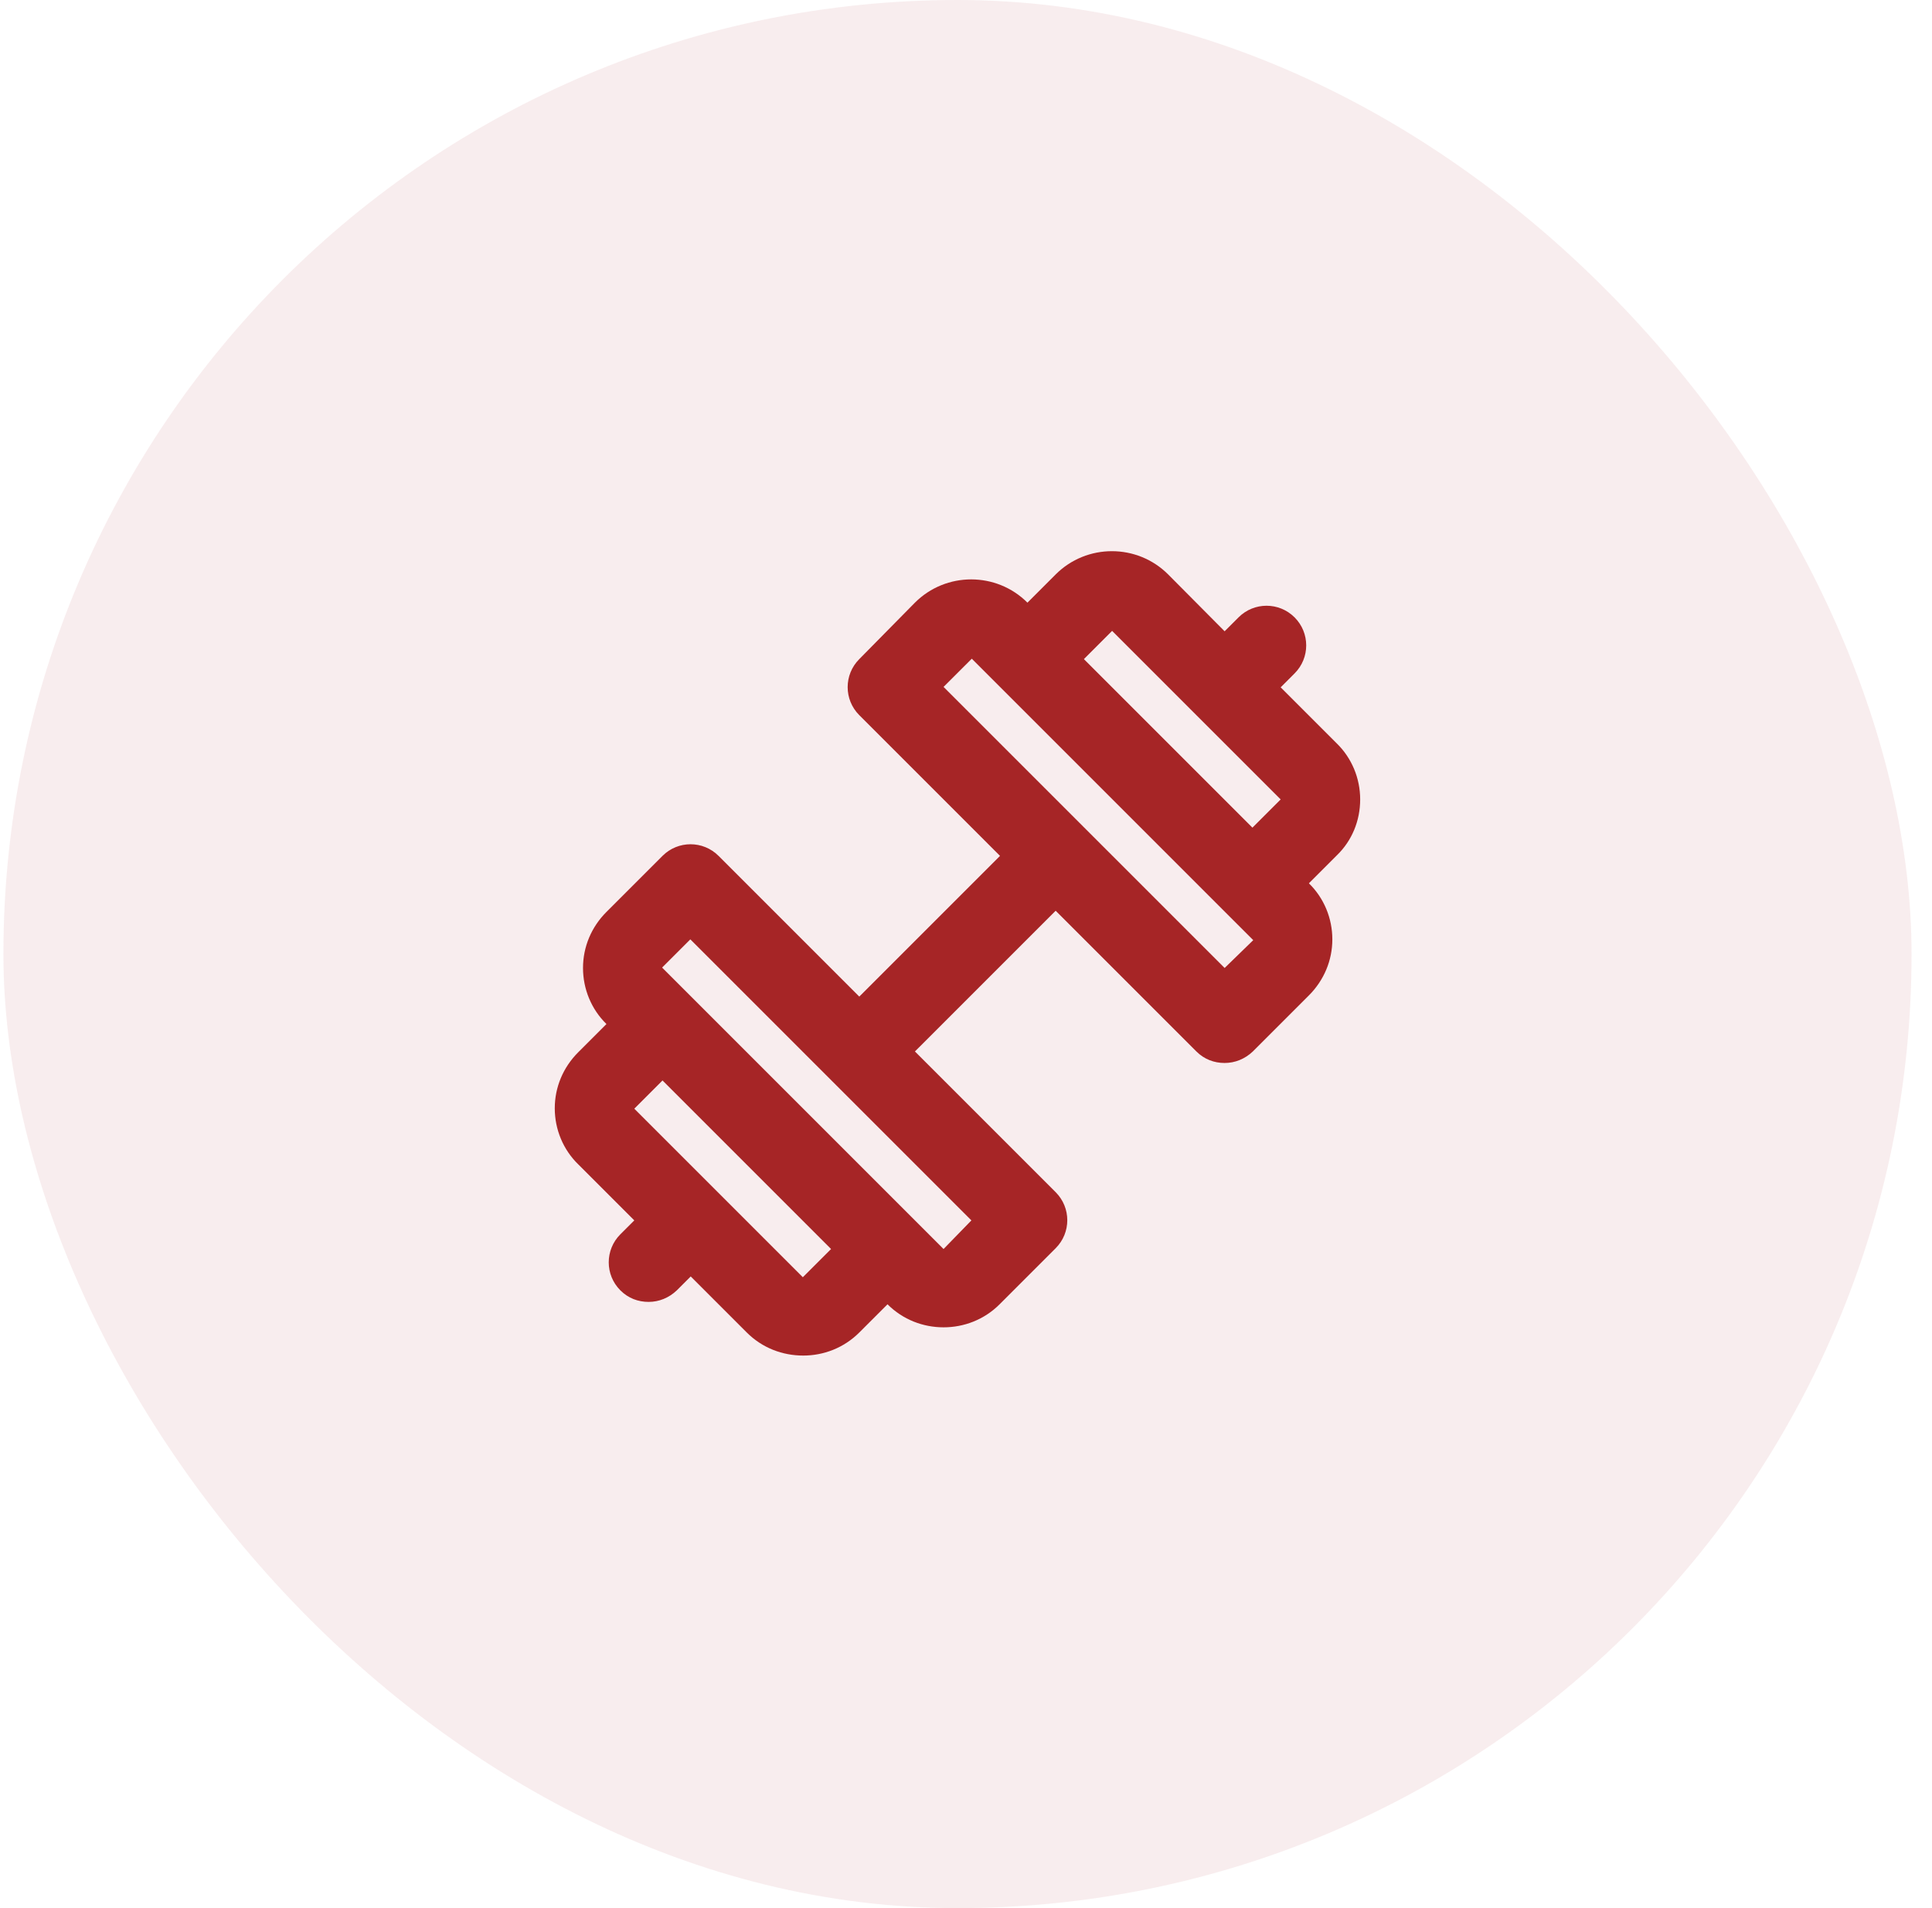
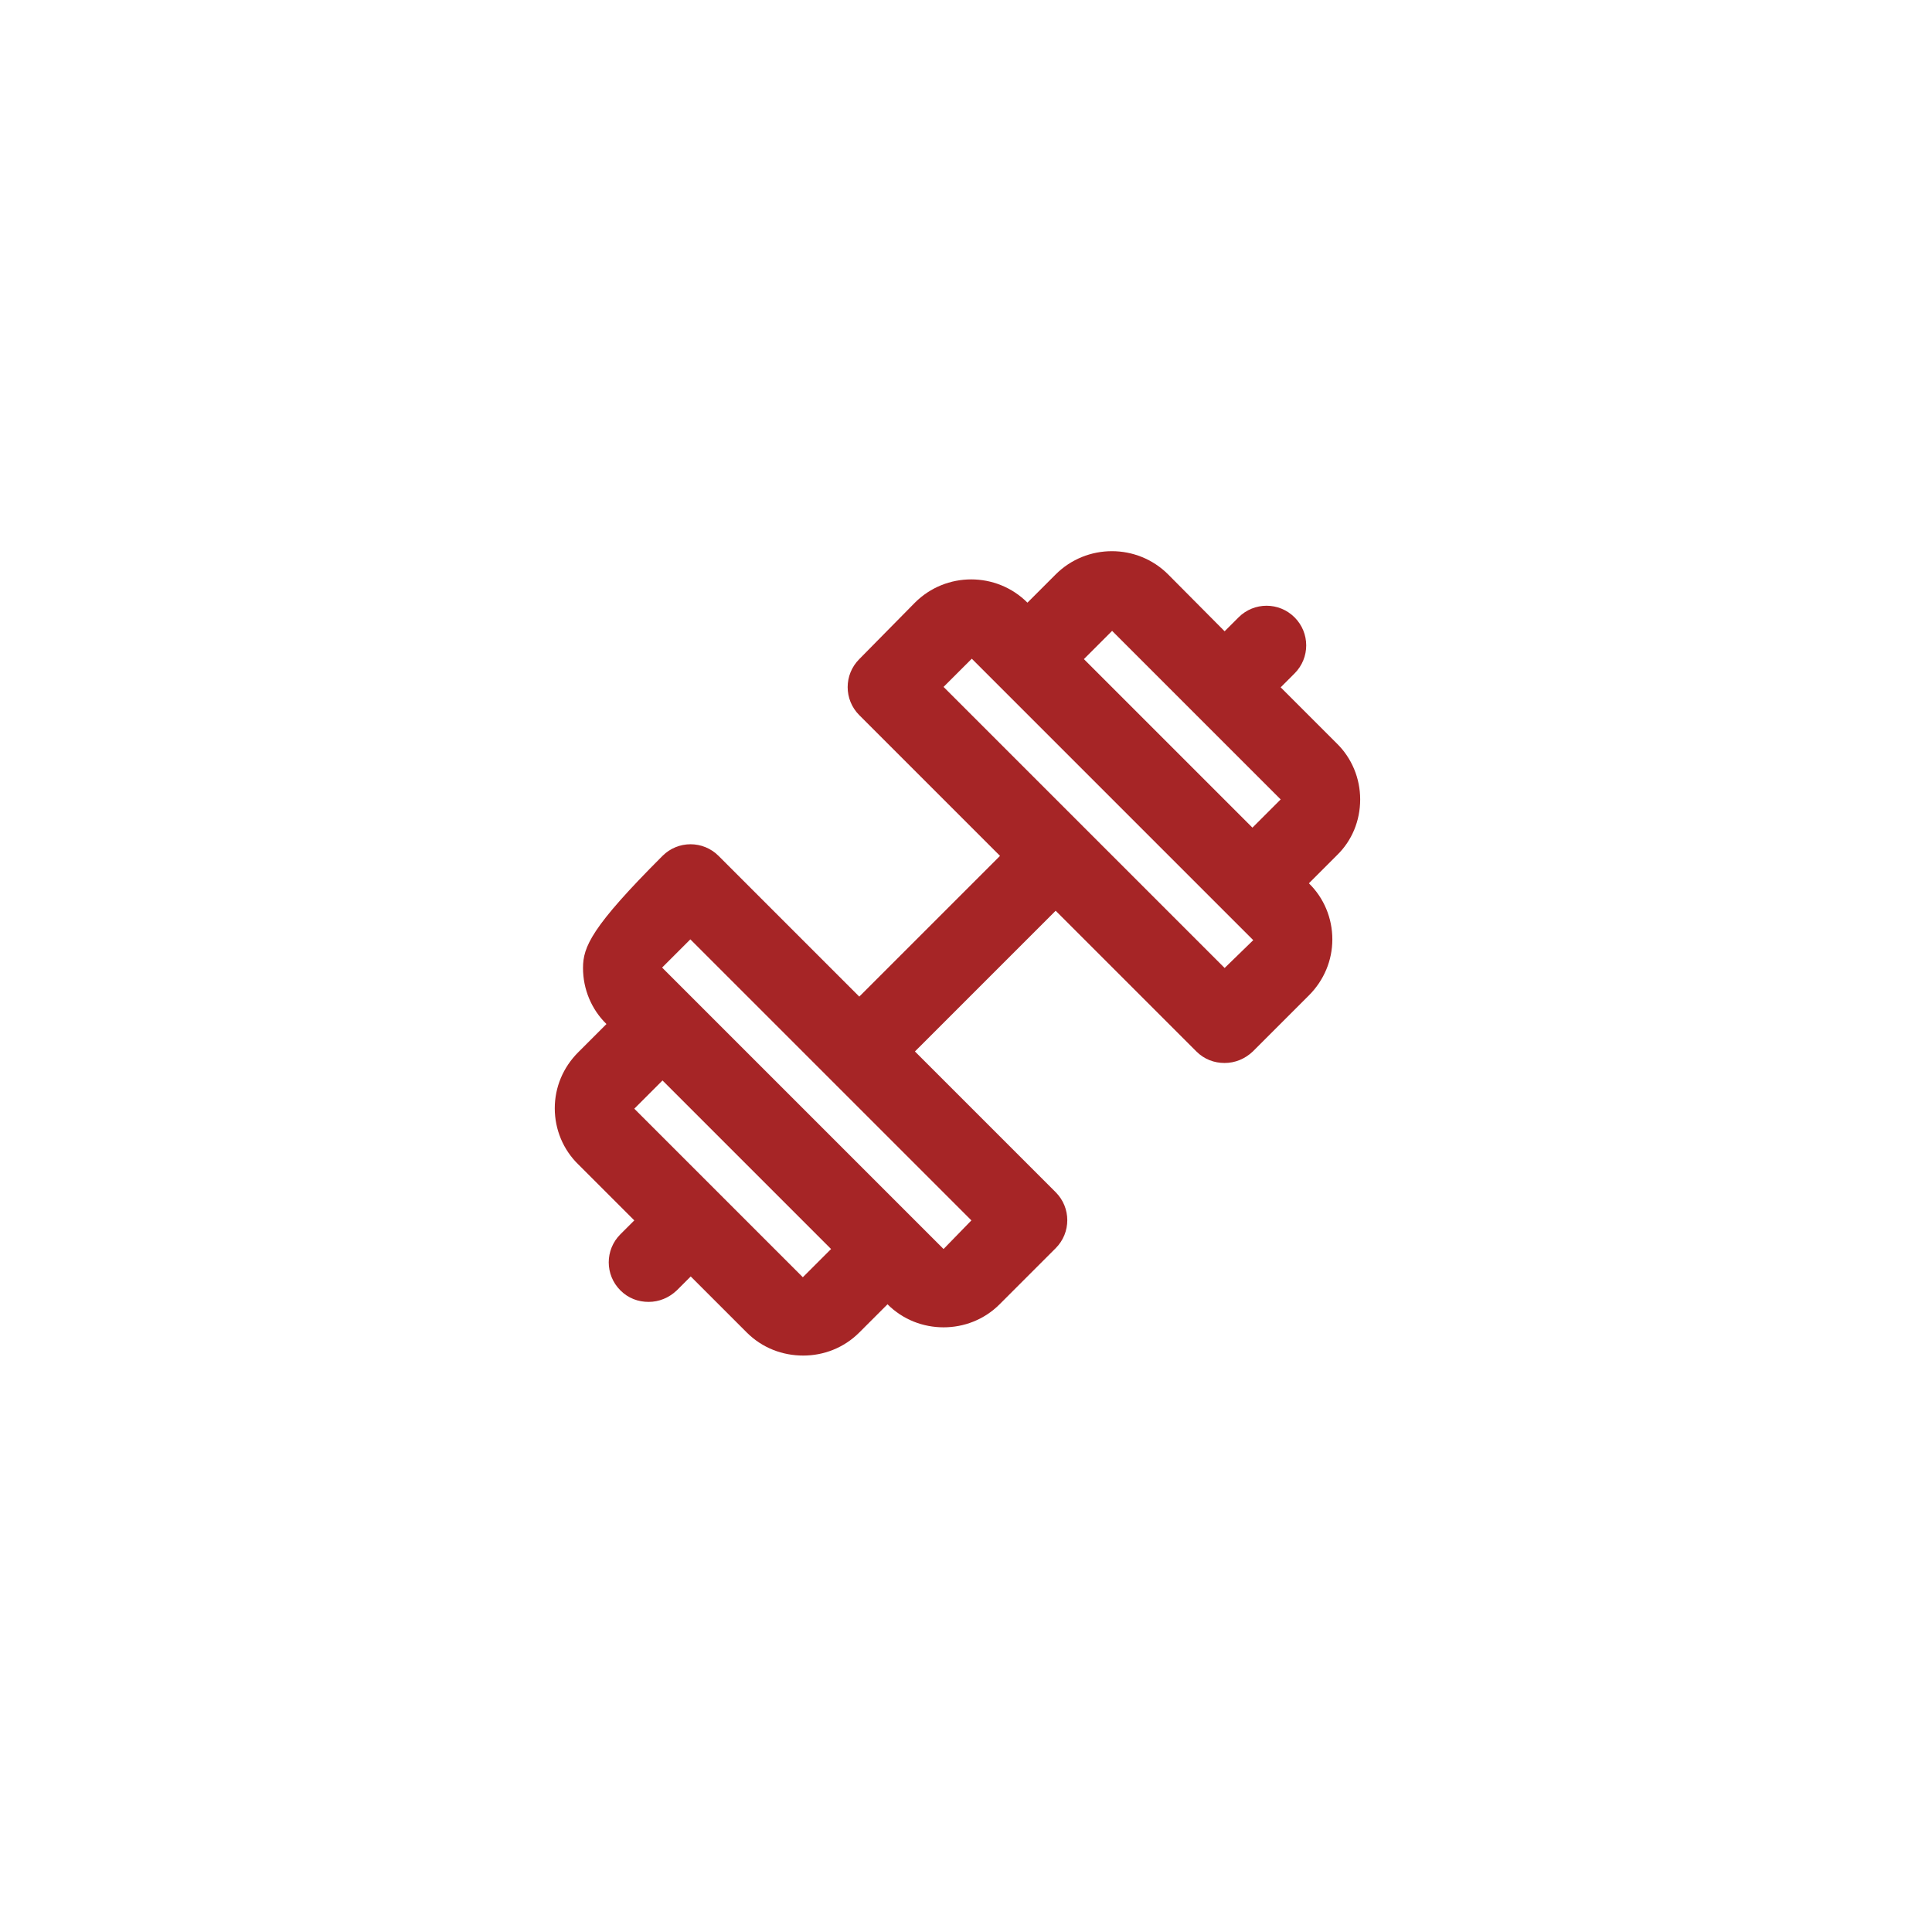
<svg xmlns="http://www.w3.org/2000/svg" width="81" height="80" viewBox="0 0 81 80" fill="none">
-   <rect x="0.143" width="80" height="80" rx="40" fill="#A62526" fill-opacity="0.08" />
-   <path d="M57.026 33.517C57.026 32.634 56.676 31.784 56.043 31.167L53.693 28.817L54.276 28.234C54.926 27.584 54.926 26.534 54.276 25.884C53.626 25.234 52.576 25.234 51.926 25.884L51.343 26.467L48.976 24.084C47.676 22.784 45.559 22.784 44.259 24.084L43.076 25.267C41.776 23.967 39.659 23.967 38.359 25.267L36.026 27.634C35.376 28.284 35.376 29.334 36.026 29.984L41.926 35.884L36.026 41.784L30.126 35.884C29.476 35.234 28.426 35.234 27.776 35.884L25.426 38.234C24.793 38.867 24.443 39.7 24.443 40.584C24.443 41.467 24.793 42.317 25.426 42.934L24.243 44.117C23.609 44.75 23.259 45.584 23.259 46.467C23.259 47.35 23.609 48.2 24.243 48.817L26.593 51.167L26.009 51.75C25.359 52.4 25.359 53.45 26.009 54.1C26.343 54.434 26.759 54.584 27.193 54.584C27.626 54.584 28.043 54.417 28.376 54.1L28.959 53.517L31.309 55.867C31.959 56.517 32.809 56.834 33.676 56.834C34.526 56.834 35.376 56.517 36.026 55.867L37.209 54.684C37.859 55.334 38.709 55.65 39.559 55.65C40.409 55.65 41.259 55.334 41.909 54.684L44.259 52.334C44.909 51.684 44.909 50.634 44.259 49.984L38.359 44.084L44.259 38.184L50.159 44.084C50.493 44.417 50.909 44.567 51.343 44.567C51.776 44.567 52.193 44.4 52.526 44.084L54.876 41.734C55.509 41.1 55.859 40.267 55.859 39.384C55.859 38.5 55.509 37.65 54.876 37.034L56.059 35.85C56.676 35.25 57.026 34.417 57.026 33.517ZM33.659 53.55L30.126 50.017L26.593 46.484L27.776 45.3L34.843 52.367L33.659 53.55ZM39.559 52.367L38.376 51.184L28.943 41.75L27.759 40.567L28.943 39.384L40.726 51.167L39.559 52.367ZM51.343 40.584L39.559 28.8L40.743 27.617L41.926 28.8L51.359 38.234L52.543 39.417L51.343 40.584ZM46.626 26.45L50.159 29.984L53.693 33.517L52.509 34.7L45.443 27.634L46.626 26.45Z" fill="#A62526" />
+   <path d="M57.026 33.517C57.026 32.634 56.676 31.784 56.043 31.167L53.693 28.817L54.276 28.234C54.926 27.584 54.926 26.534 54.276 25.884C53.626 25.234 52.576 25.234 51.926 25.884L51.343 26.467L48.976 24.084C47.676 22.784 45.559 22.784 44.259 24.084L43.076 25.267C41.776 23.967 39.659 23.967 38.359 25.267L36.026 27.634C35.376 28.284 35.376 29.334 36.026 29.984L41.926 35.884L36.026 41.784L30.126 35.884C29.476 35.234 28.426 35.234 27.776 35.884C24.793 38.867 24.443 39.7 24.443 40.584C24.443 41.467 24.793 42.317 25.426 42.934L24.243 44.117C23.609 44.75 23.259 45.584 23.259 46.467C23.259 47.35 23.609 48.2 24.243 48.817L26.593 51.167L26.009 51.75C25.359 52.4 25.359 53.45 26.009 54.1C26.343 54.434 26.759 54.584 27.193 54.584C27.626 54.584 28.043 54.417 28.376 54.1L28.959 53.517L31.309 55.867C31.959 56.517 32.809 56.834 33.676 56.834C34.526 56.834 35.376 56.517 36.026 55.867L37.209 54.684C37.859 55.334 38.709 55.65 39.559 55.65C40.409 55.65 41.259 55.334 41.909 54.684L44.259 52.334C44.909 51.684 44.909 50.634 44.259 49.984L38.359 44.084L44.259 38.184L50.159 44.084C50.493 44.417 50.909 44.567 51.343 44.567C51.776 44.567 52.193 44.4 52.526 44.084L54.876 41.734C55.509 41.1 55.859 40.267 55.859 39.384C55.859 38.5 55.509 37.65 54.876 37.034L56.059 35.85C56.676 35.25 57.026 34.417 57.026 33.517ZM33.659 53.55L30.126 50.017L26.593 46.484L27.776 45.3L34.843 52.367L33.659 53.55ZM39.559 52.367L38.376 51.184L28.943 41.75L27.759 40.567L28.943 39.384L40.726 51.167L39.559 52.367ZM51.343 40.584L39.559 28.8L40.743 27.617L41.926 28.8L51.359 38.234L52.543 39.417L51.343 40.584ZM46.626 26.45L50.159 29.984L53.693 33.517L52.509 34.7L45.443 27.634L46.626 26.45Z" fill="#A62526" />
</svg>